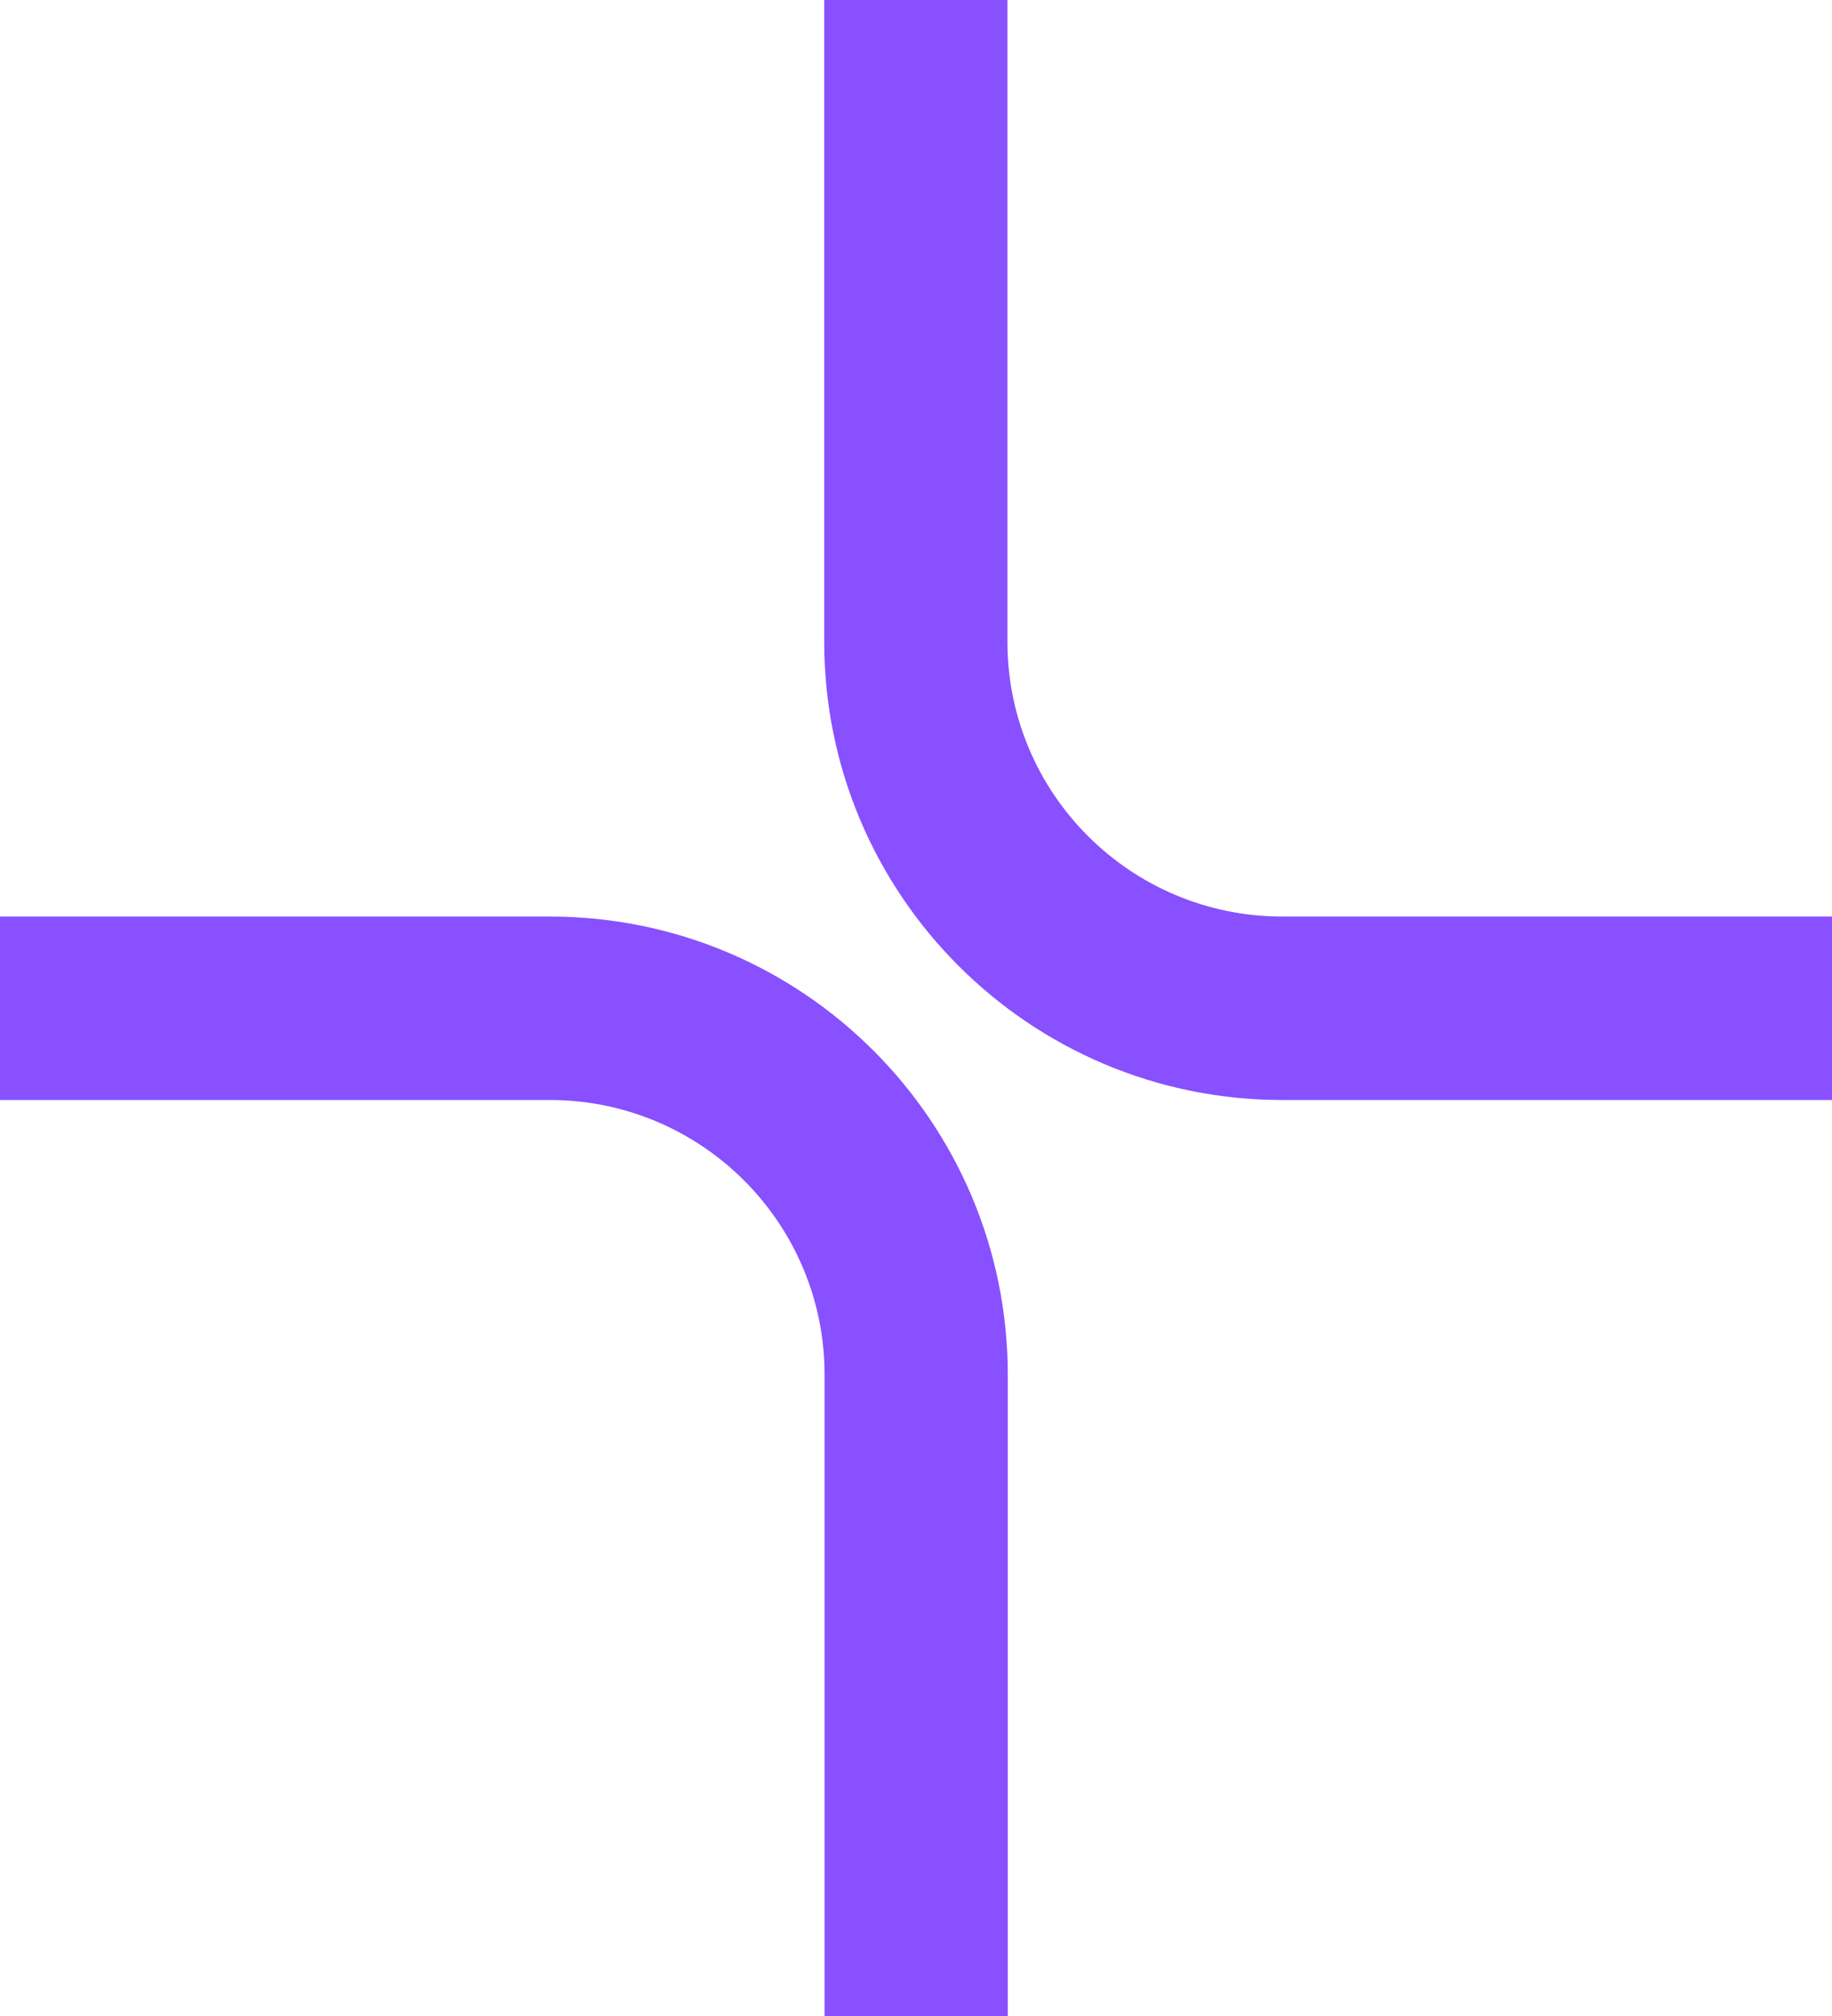
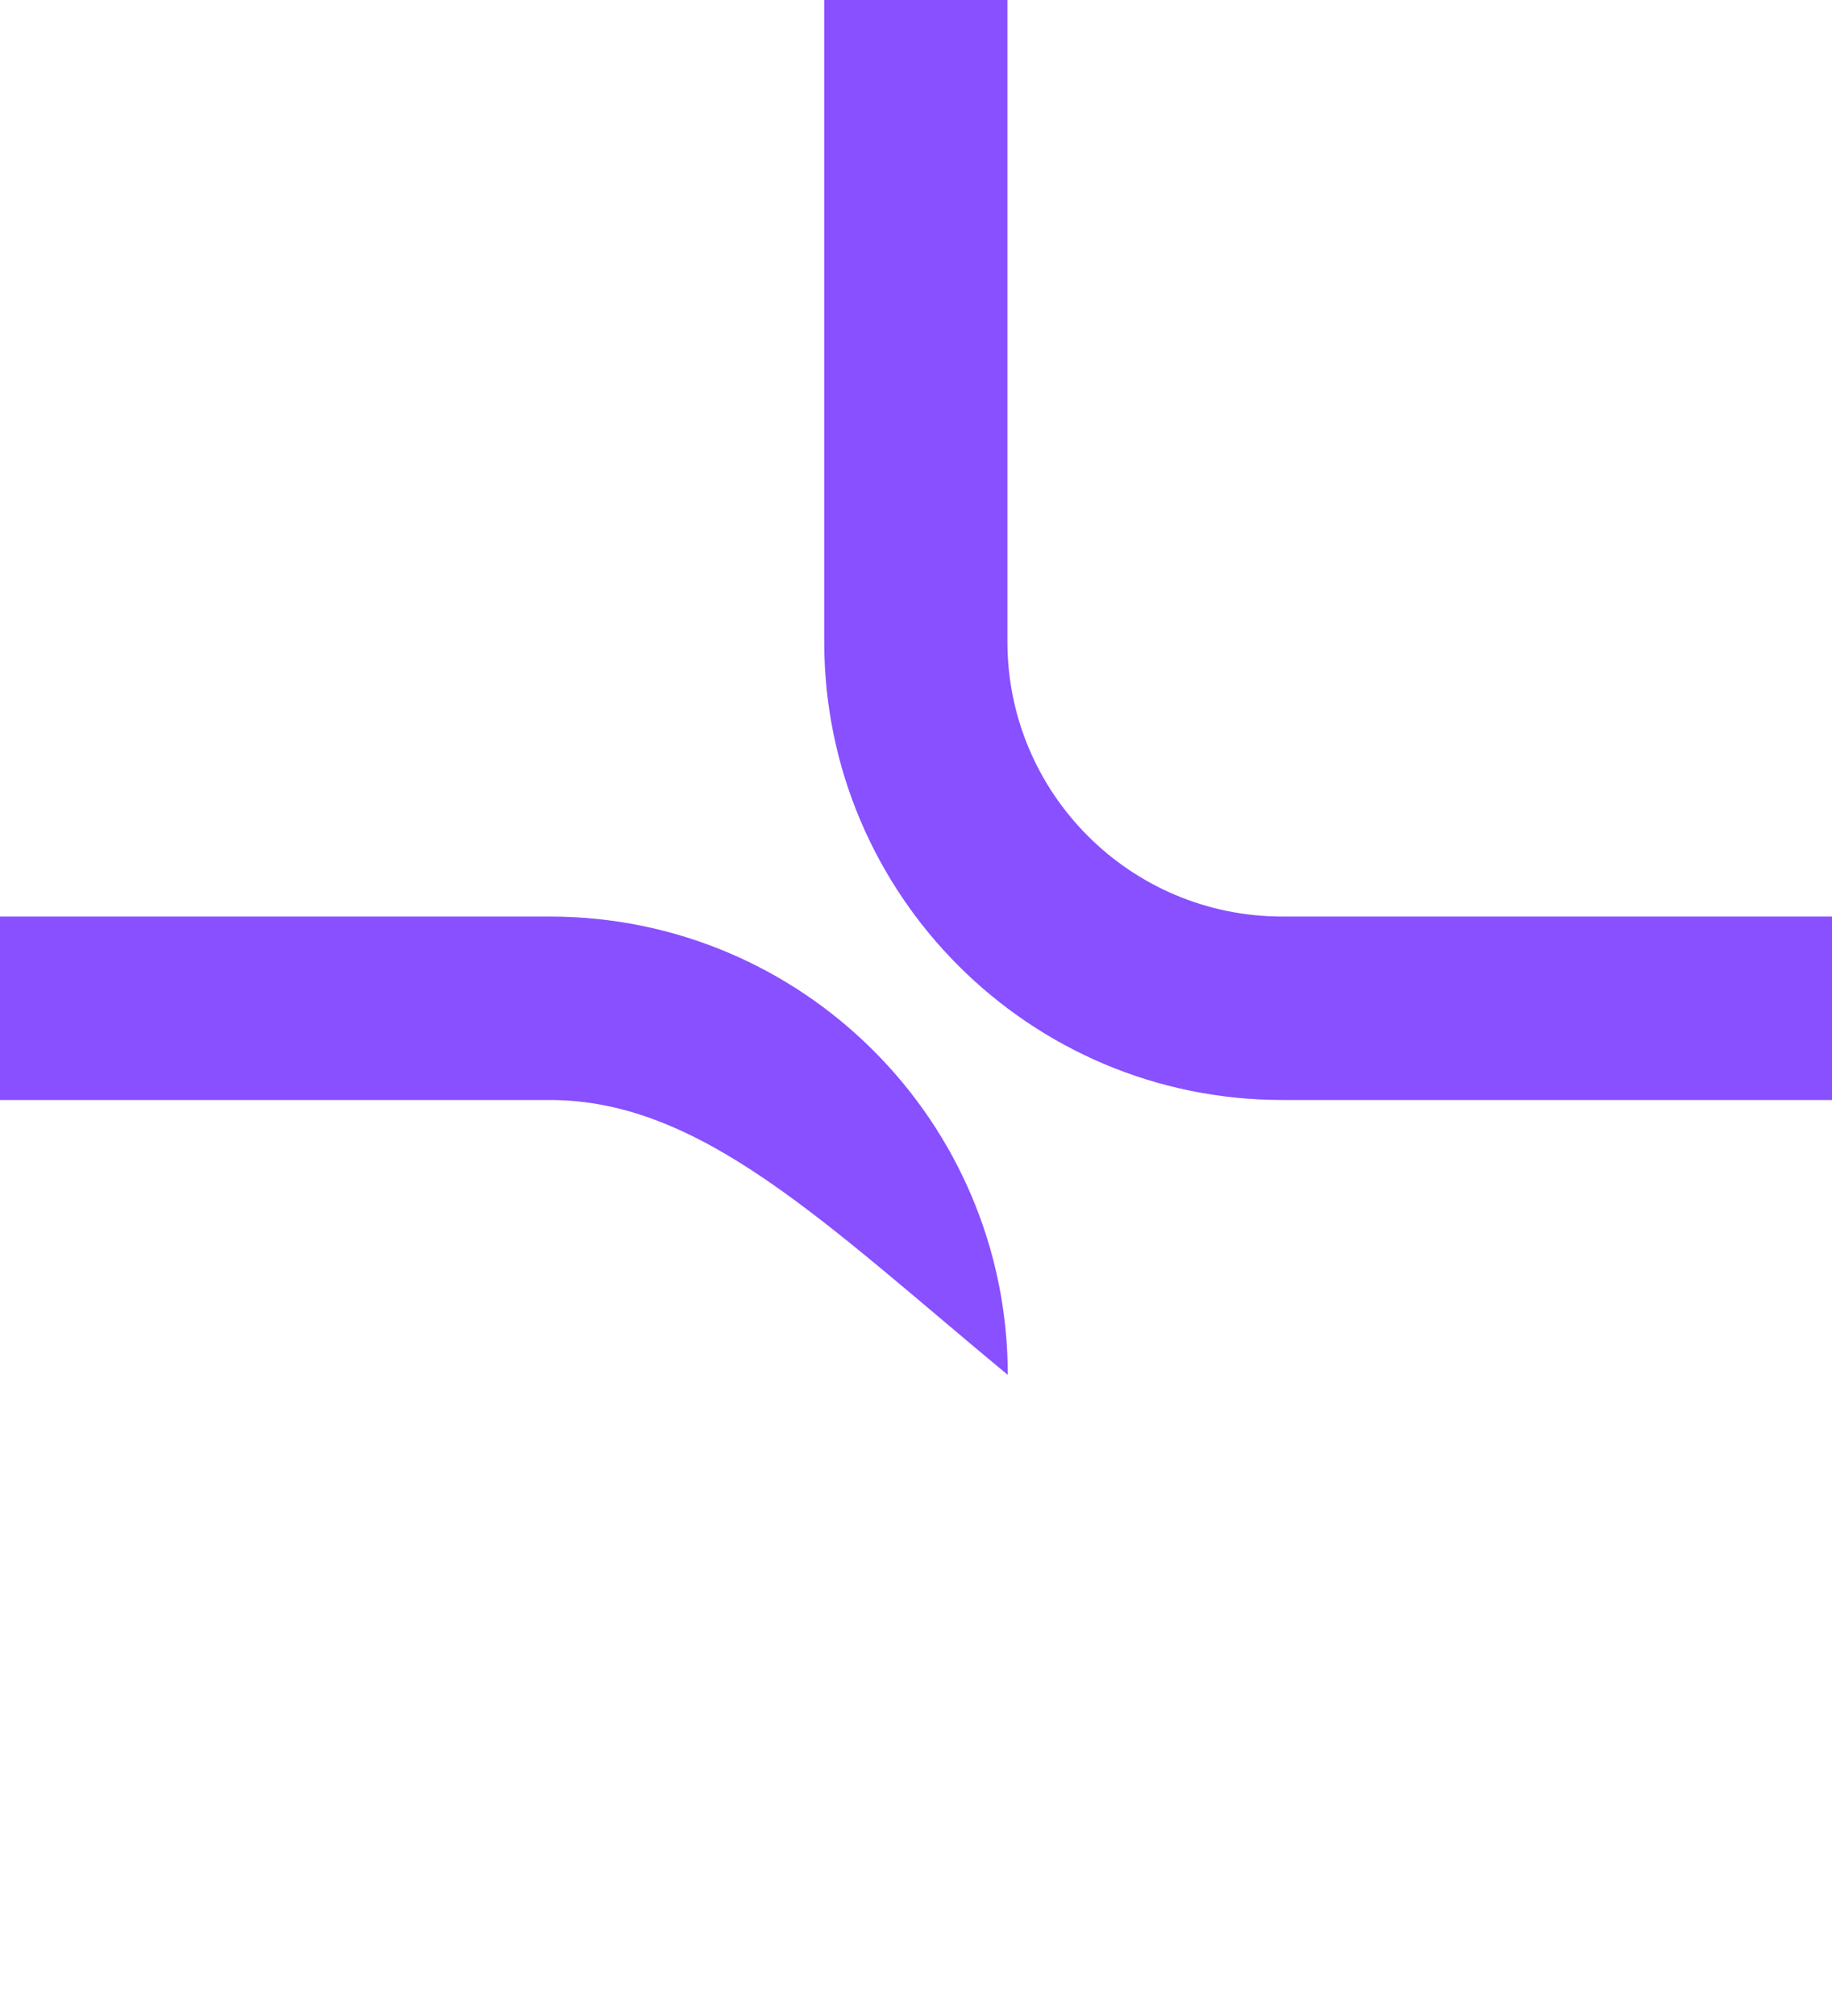
<svg xmlns="http://www.w3.org/2000/svg" width="10" height="11" viewBox="0 0 10 11" fill="none">
-   <path d="M3.001 5.001C4.382 5.001 5.501 6.121 5.501 7.502V11.003H4.501V7.502C4.501 6.673 3.829 6.002 3.001 6.002H0V5.001H3.001ZM5.499 3.501C5.499 4.33 6.171 5.001 7 5.001H10V6.002H7C5.619 6.002 4.499 4.882 4.499 3.501V0H5.499V3.501Z" fill="#8850FF" />
+   <path d="M3.001 5.001C4.382 5.001 5.501 6.121 5.501 7.502V11.003V7.502C4.501 6.673 3.829 6.002 3.001 6.002H0V5.001H3.001ZM5.499 3.501C5.499 4.33 6.171 5.001 7 5.001H10V6.002H7C5.619 6.002 4.499 4.882 4.499 3.501V0H5.499V3.501Z" fill="#8850FF" />
</svg>